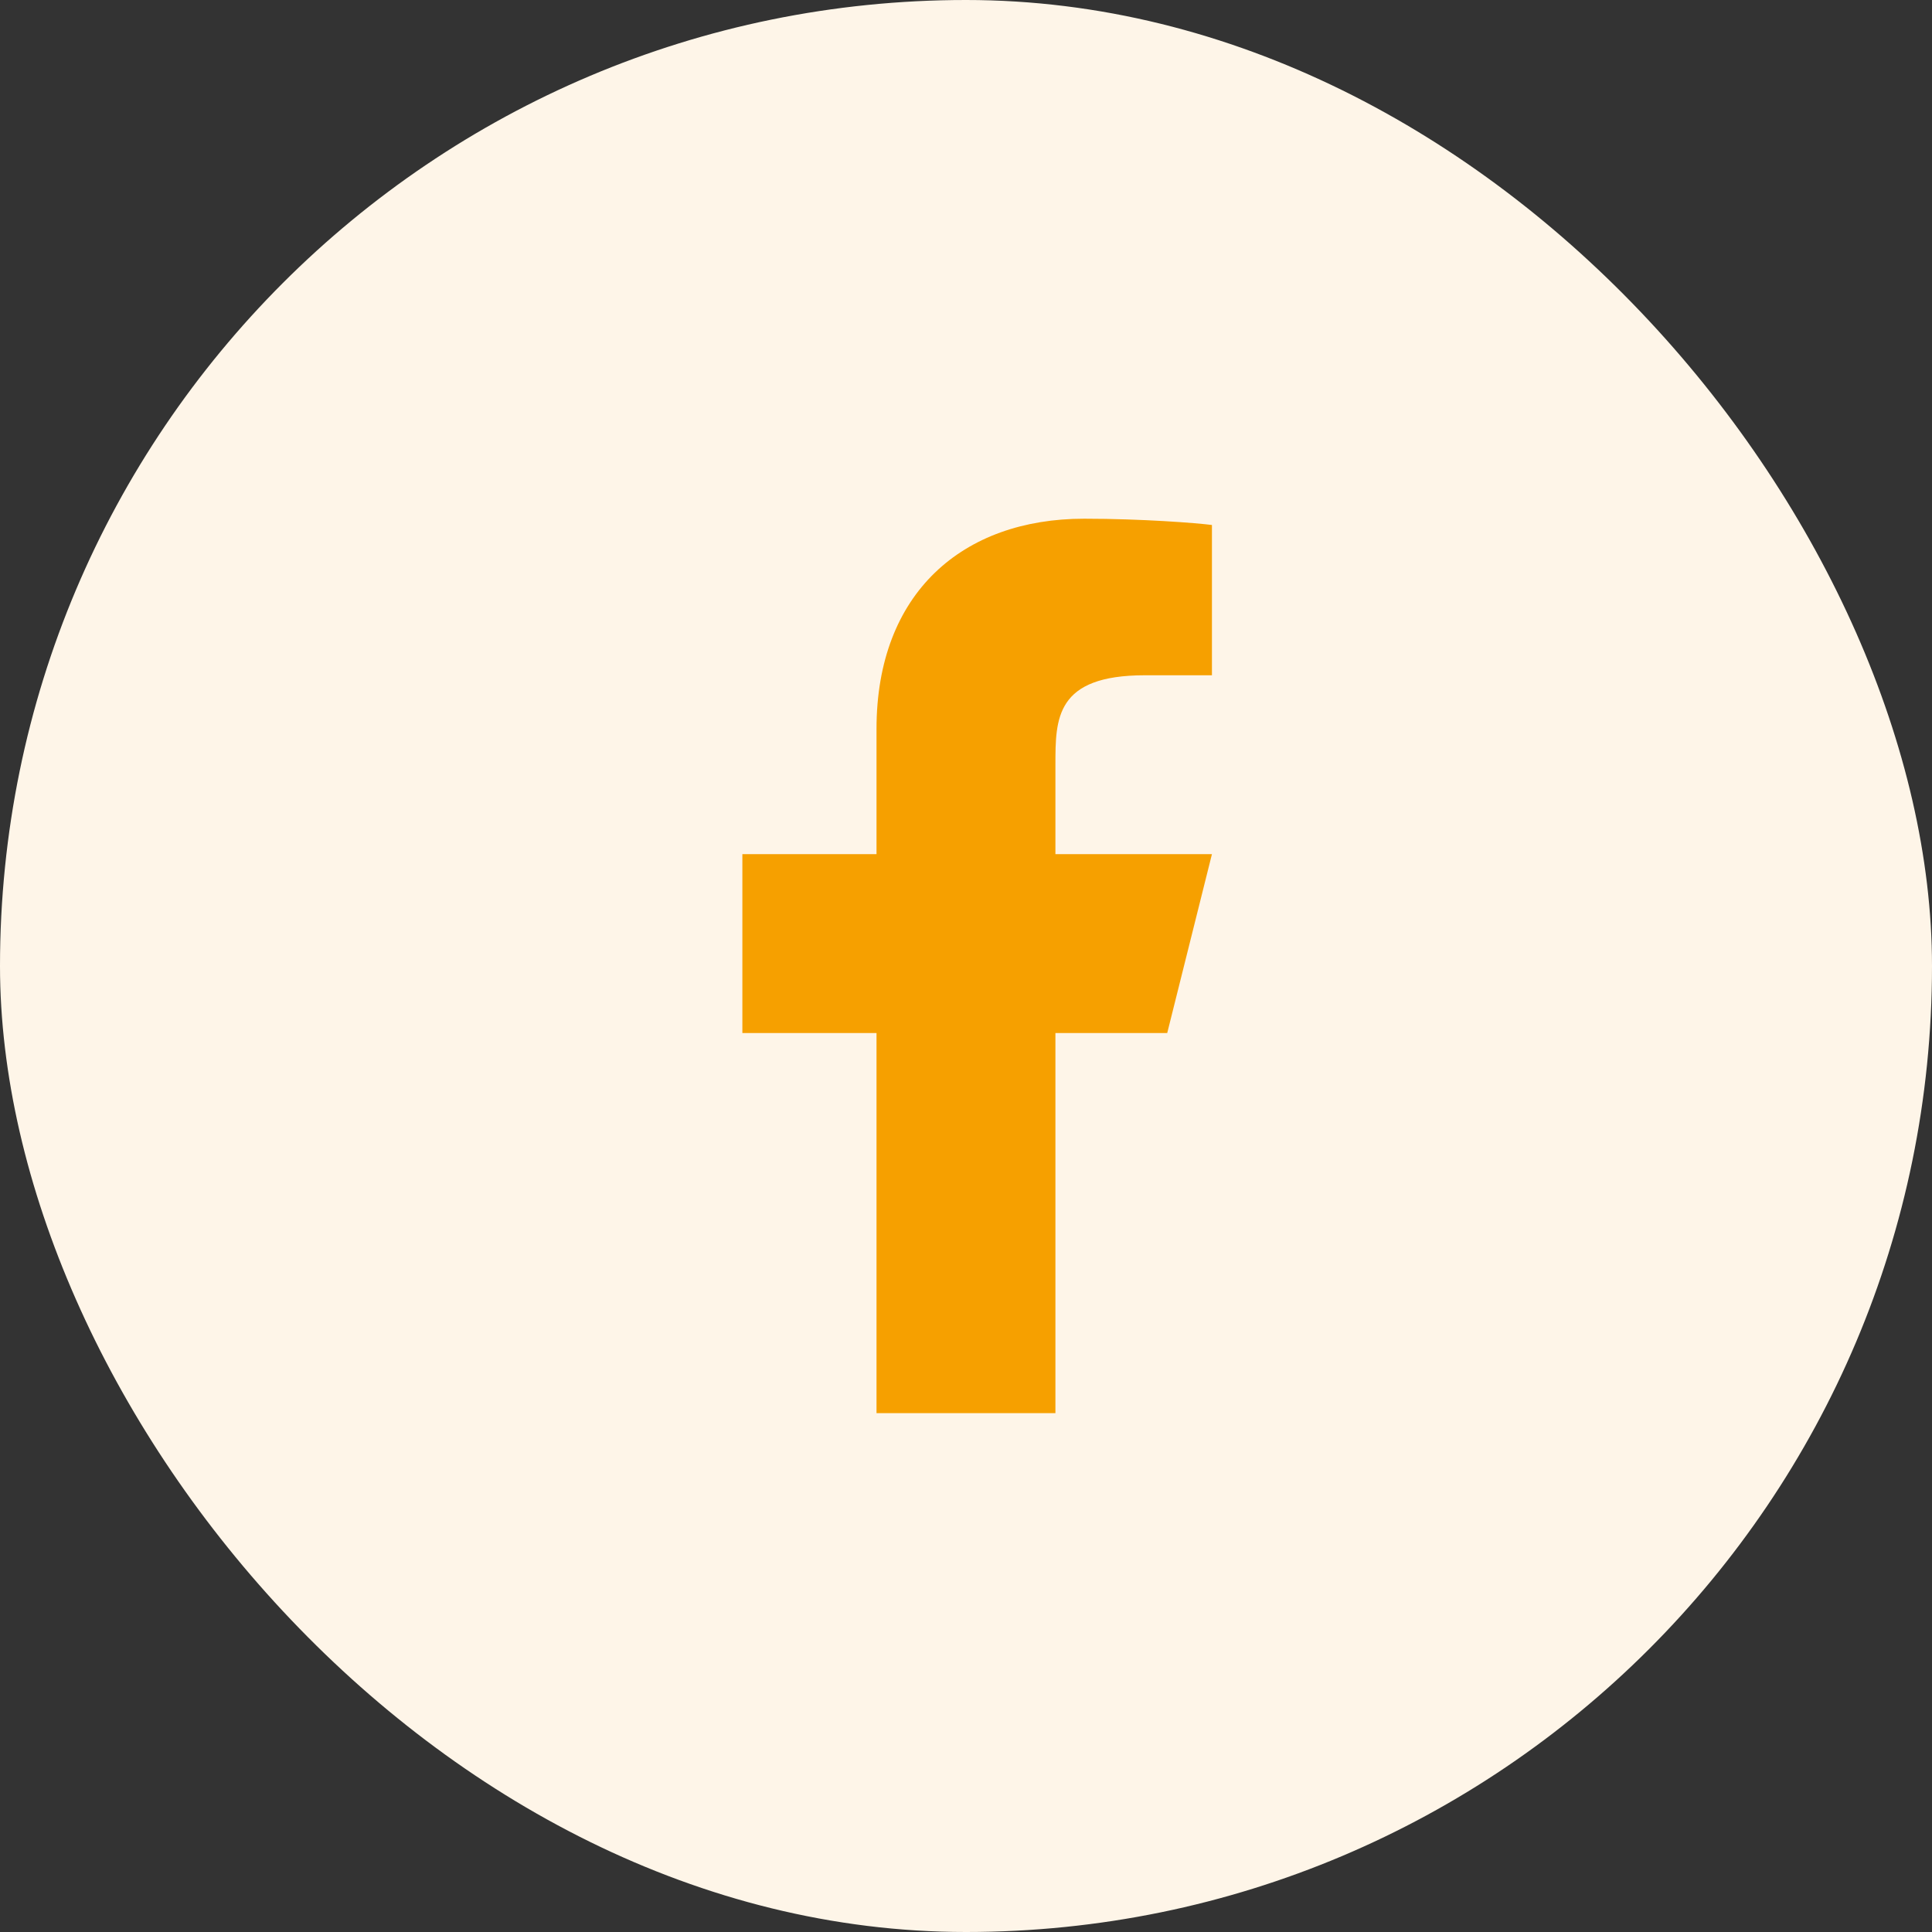
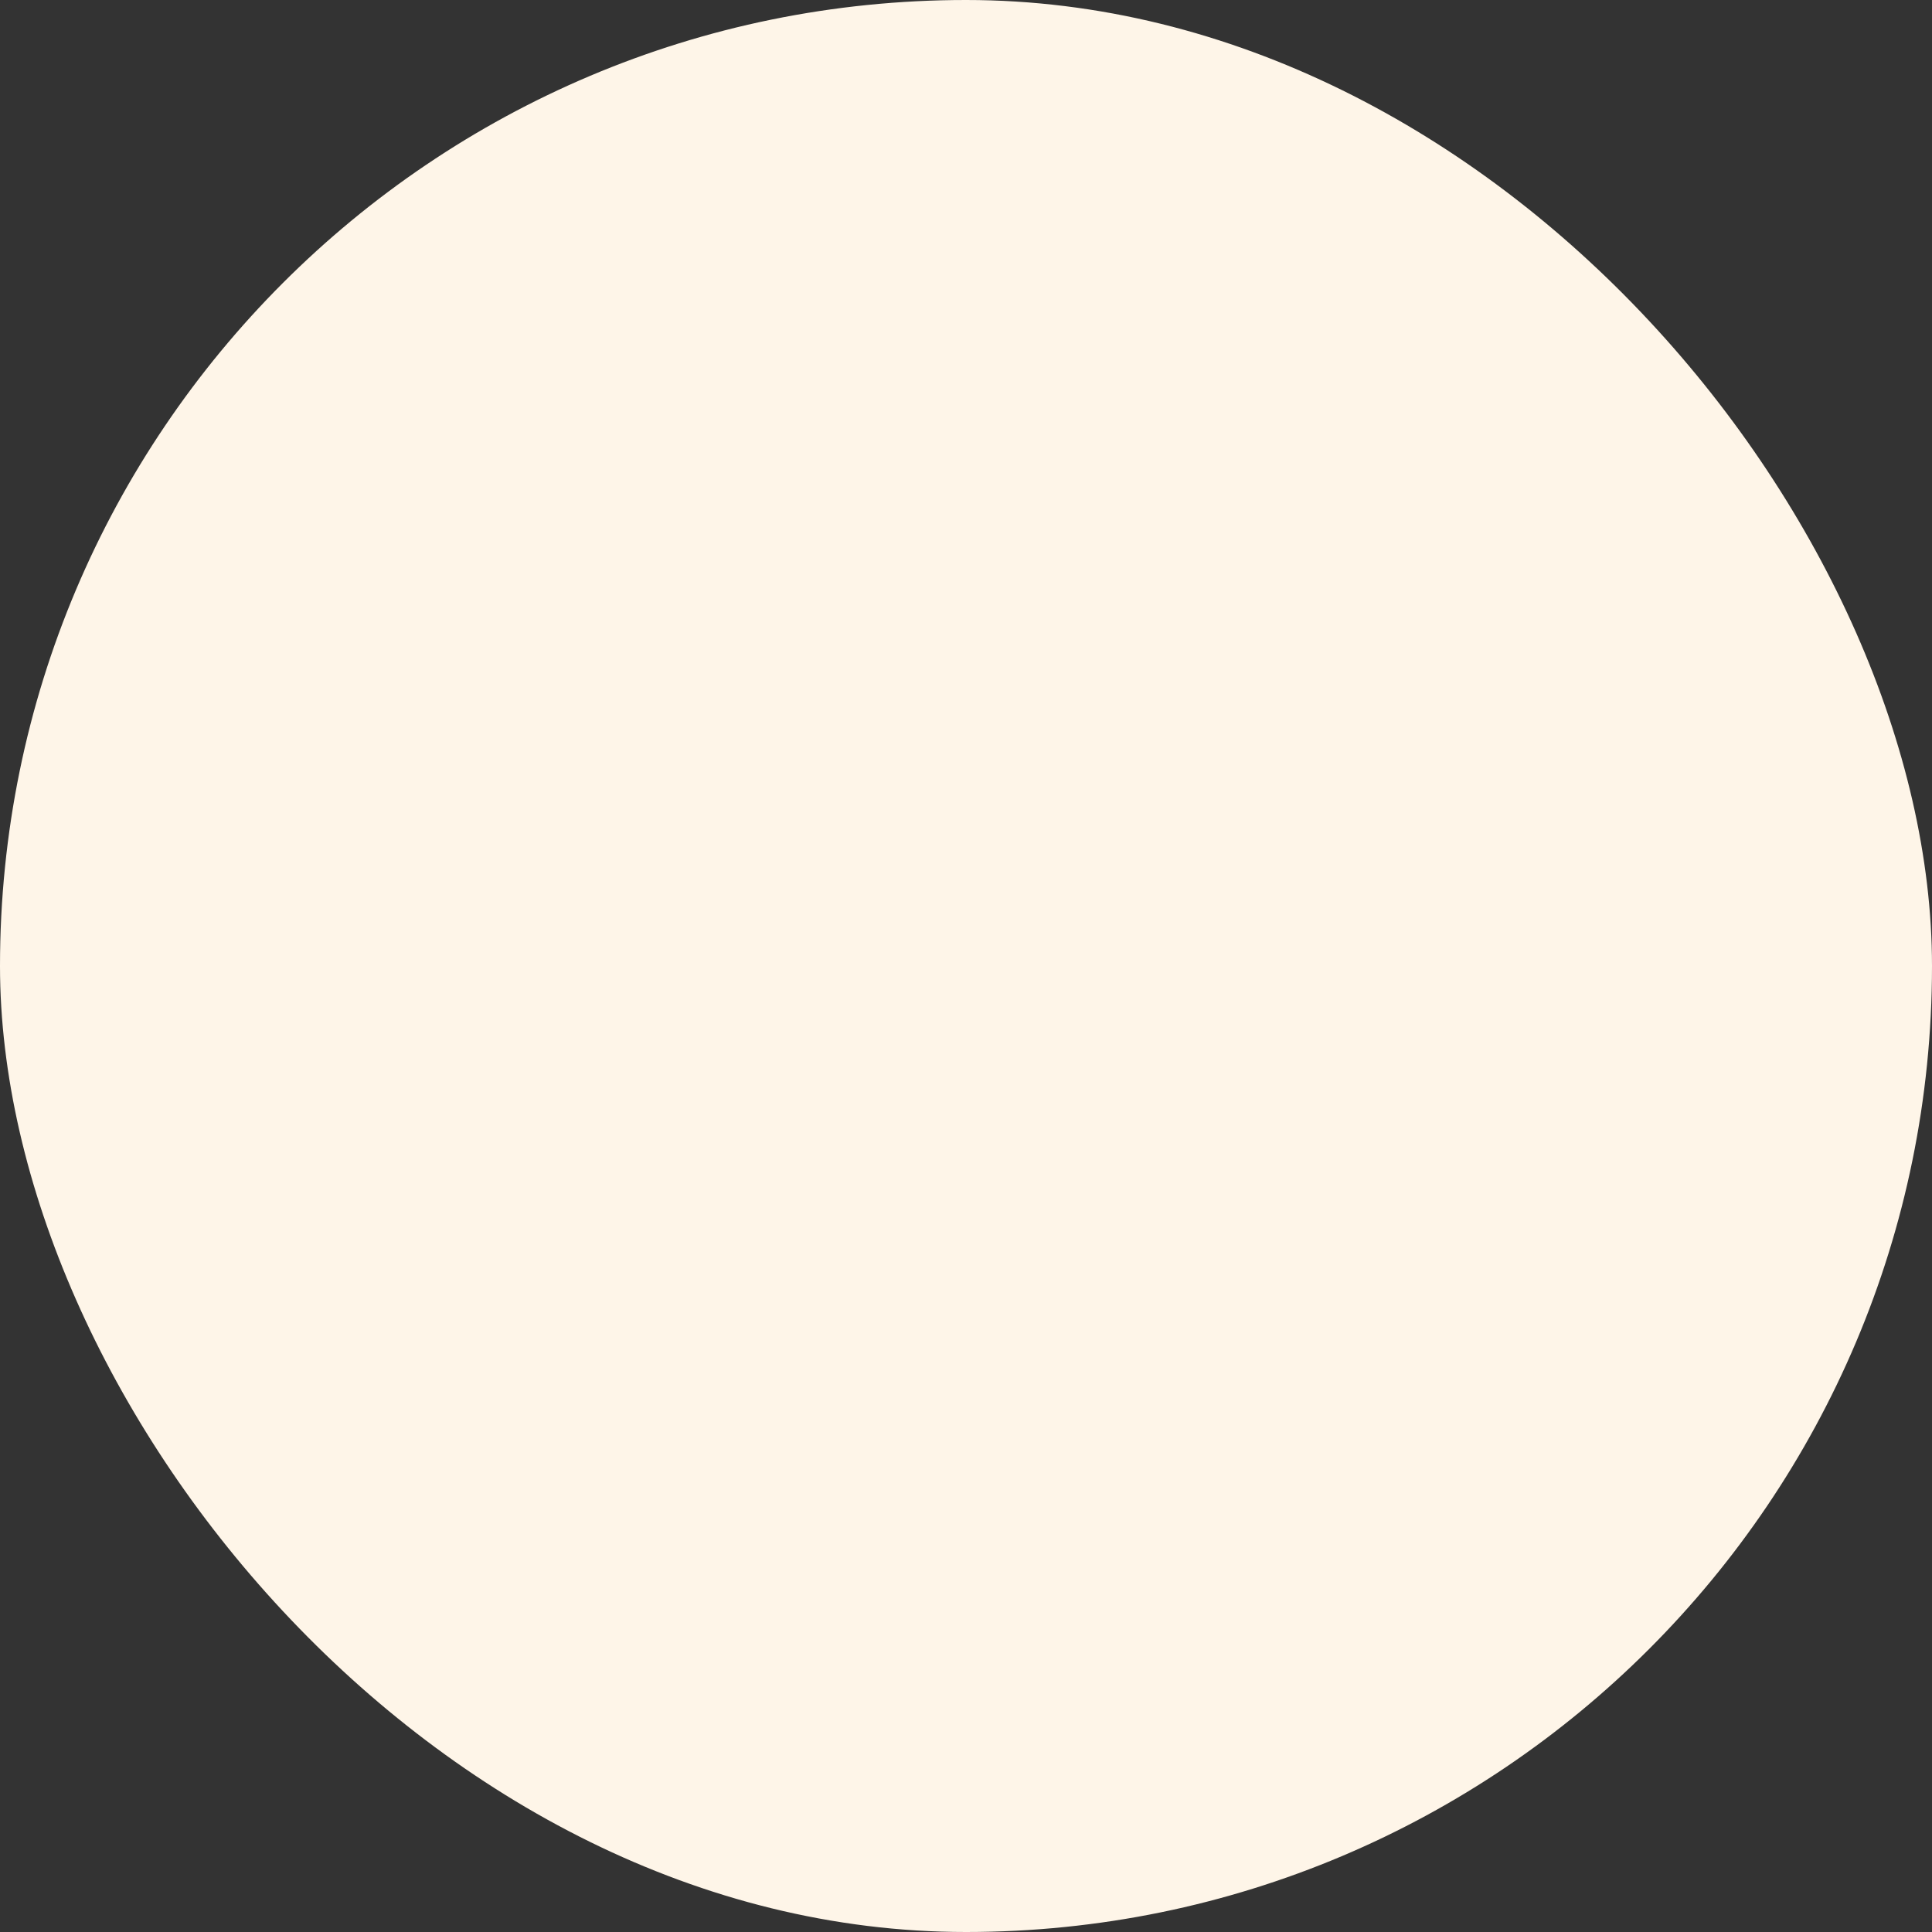
<svg xmlns="http://www.w3.org/2000/svg" width="60" height="60" viewBox="0 0 60 60" fill="none">
  <rect x="0" y="0" width="60" height="60" fill="#333333" stroke="none" />
  <rect width="60" height="60" rx="30" fill="#FEF5E8" />
-   <path d="M32.777 32.082H36.249L37.638 26.526H32.777V23.748C32.777 22.318 32.777 20.971 35.555 20.971H37.638V16.304C37.185 16.244 35.475 16.109 33.67 16.109C29.899 16.109 27.221 18.411 27.221 22.637V26.526H23.055V32.082H27.221V43.887H32.777V32.082Z" fill="#F6A000" />
</svg>